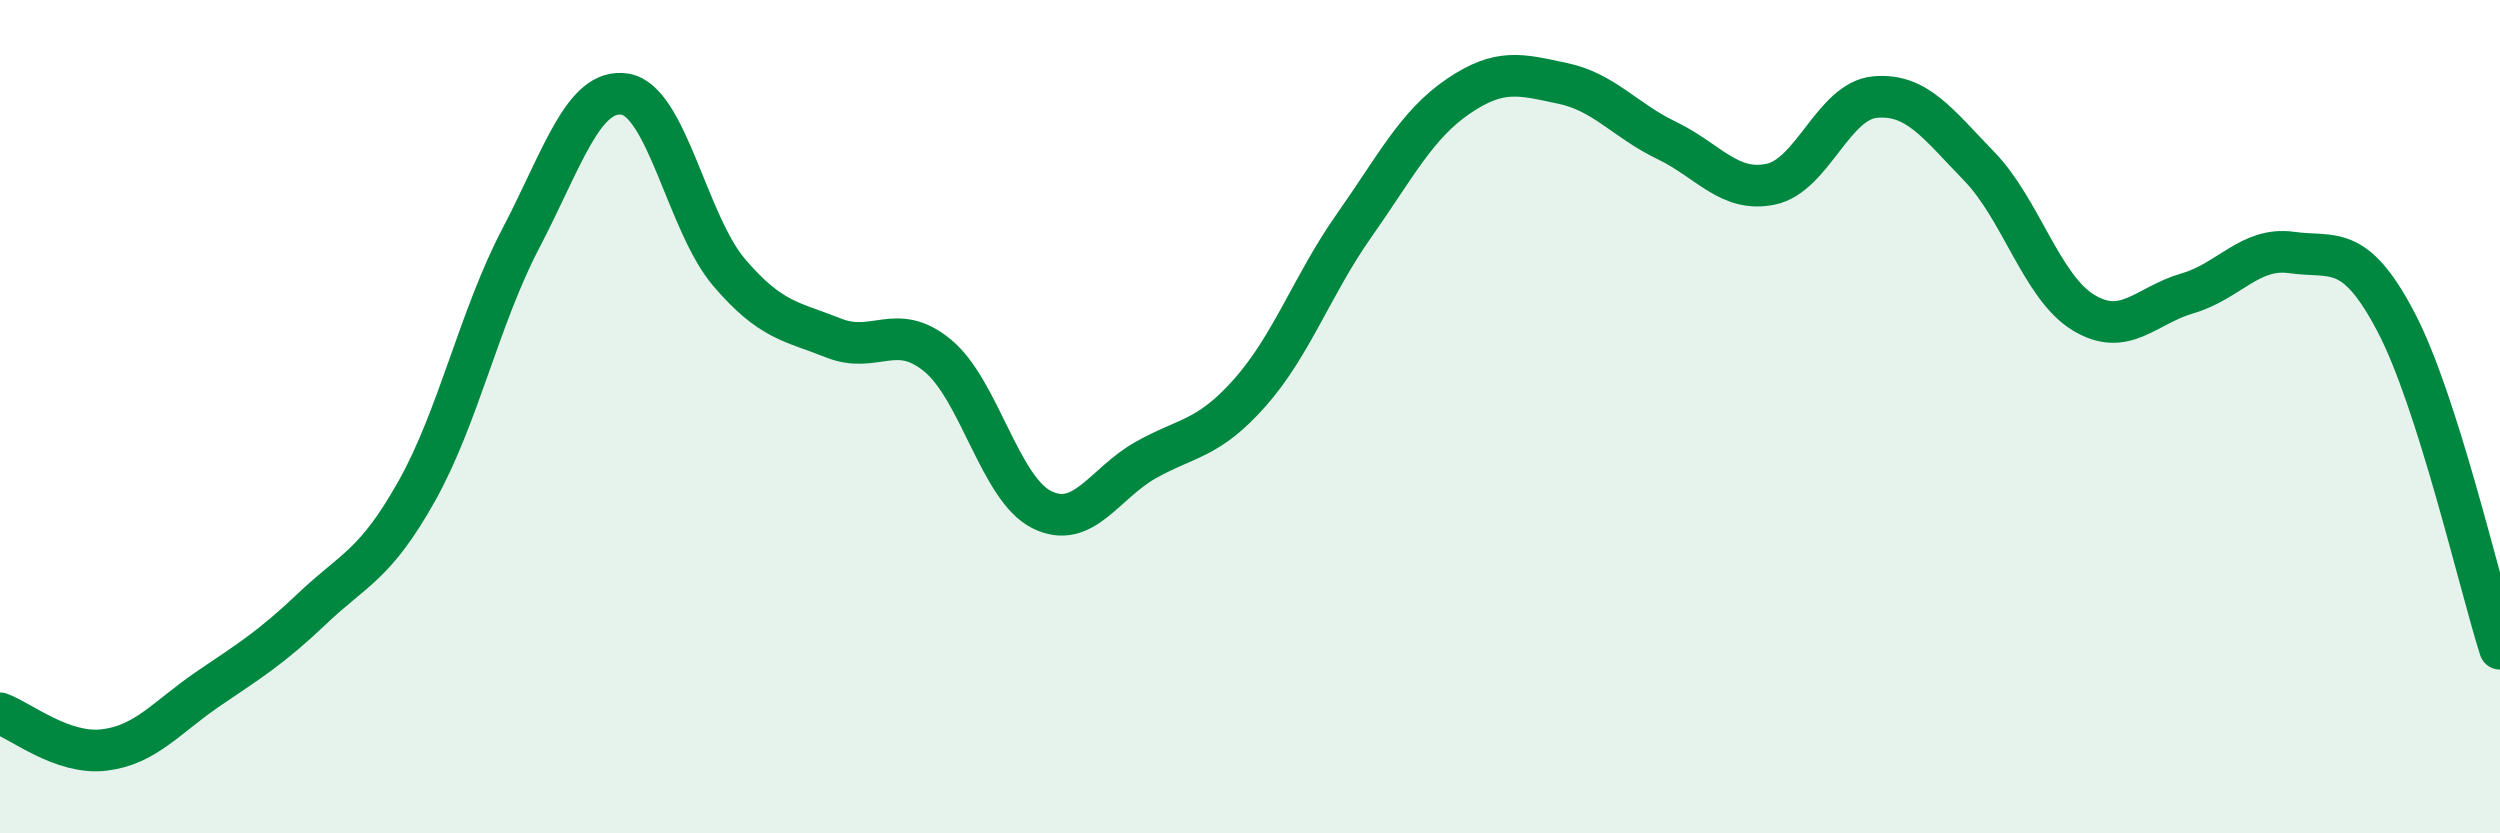
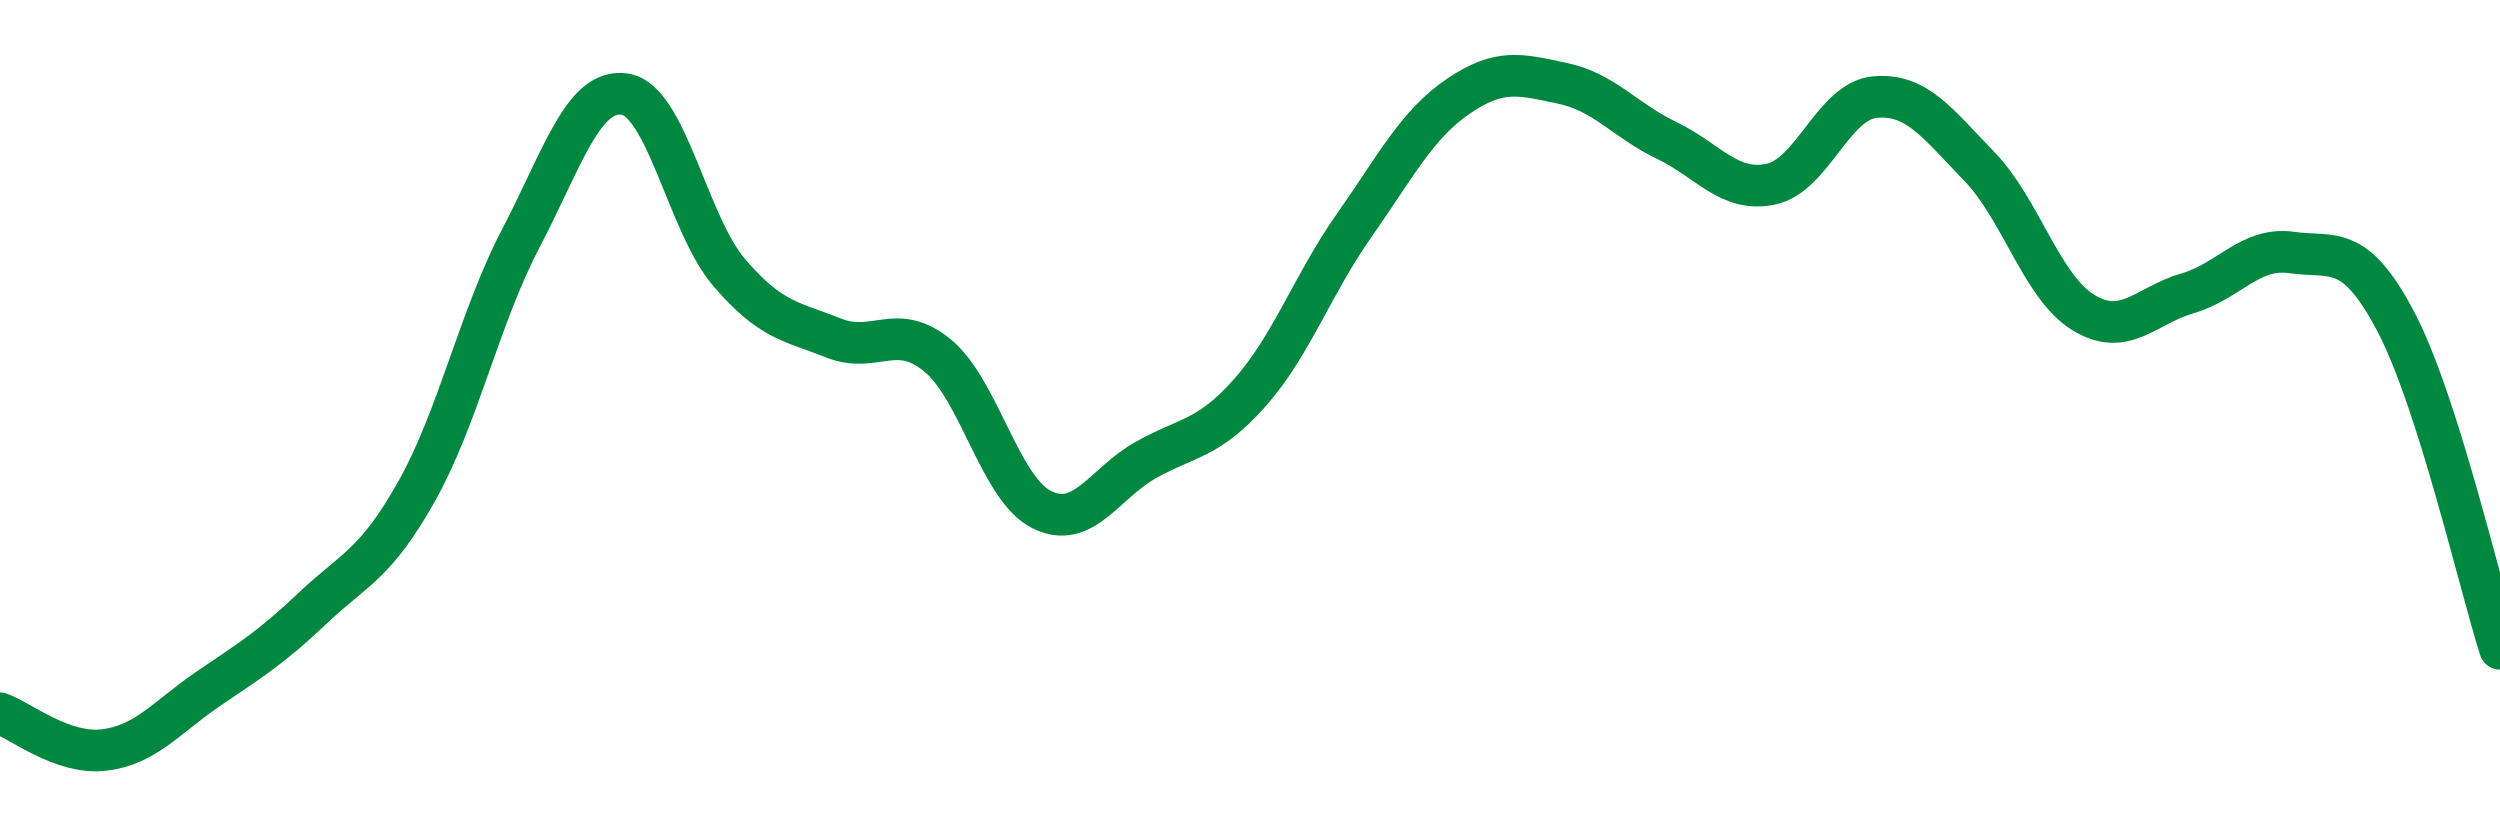
<svg xmlns="http://www.w3.org/2000/svg" width="60" height="20" viewBox="0 0 60 20">
-   <path d="M 0,17.12 C 0.5,17.3 1.5,18.12 2.5,18 C 3.5,17.88 4,17.21 5,16.53 C 6,15.85 6.5,15.55 7.5,14.6 C 8.5,13.65 9,13.57 10,11.79 C 11,10.01 11.5,7.63 12.5,5.72 C 13.5,3.81 14,2.1 15,2.26 C 16,2.42 16.5,5.37 17.5,6.54 C 18.5,7.71 19,7.71 20,8.11 C 21,8.51 21.5,7.71 22.5,8.53 C 23.5,9.35 24,11.73 25,12.23 C 26,12.73 26.5,11.6 27.5,11.04 C 28.5,10.48 29,10.55 30,9.42 C 31,8.29 31.5,6.83 32.5,5.41 C 33.5,3.99 34,2.99 35,2.31 C 36,1.63 36.5,1.79 37.5,2 C 38.5,2.21 39,2.89 40,3.37 C 41,3.85 41.5,4.63 42.5,4.42 C 43.5,4.21 44,2.42 45,2.33 C 46,2.24 46.5,2.96 47.5,3.99 C 48.5,5.02 49,6.89 50,7.5 C 51,8.11 51.5,7.33 52.5,7.04 C 53.5,6.75 54,5.92 55,6.06 C 56,6.2 56.5,5.82 57.5,7.72 C 58.5,9.62 59.5,14 60,15.57L60 20L0 20Z" fill="#008740" opacity="0.1" stroke-linecap="round" stroke-linejoin="round" />
  <path d="M 0,17.12 C 0.5,17.3 1.5,18.12 2.5,18 C 3.5,17.88 4,17.21 5,16.53 C 6,15.85 6.5,15.55 7.5,14.6 C 8.5,13.65 9,13.57 10,11.79 C 11,10.01 11.5,7.63 12.5,5.72 C 13.5,3.81 14,2.1 15,2.26 C 16,2.42 16.5,5.37 17.5,6.54 C 18.5,7.71 19,7.71 20,8.11 C 21,8.51 21.5,7.71 22.5,8.53 C 23.5,9.35 24,11.73 25,12.23 C 26,12.73 26.5,11.6 27.5,11.04 C 28.5,10.48 29,10.55 30,9.42 C 31,8.29 31.5,6.83 32.5,5.41 C 33.5,3.99 34,2.99 35,2.31 C 36,1.63 36.5,1.79 37.5,2 C 38.5,2.21 39,2.89 40,3.37 C 41,3.85 41.5,4.63 42.5,4.42 C 43.5,4.21 44,2.42 45,2.33 C 46,2.24 46.5,2.96 47.5,3.99 C 48.5,5.02 49,6.89 50,7.5 C 51,8.11 51.5,7.33 52.5,7.04 C 53.5,6.75 54,5.92 55,6.06 C 56,6.2 56.5,5.82 57.5,7.72 C 58.5,9.62 59.5,14 60,15.57" stroke="#008740" stroke-width="1" fill="none" stroke-linecap="round" stroke-linejoin="round" />
</svg>